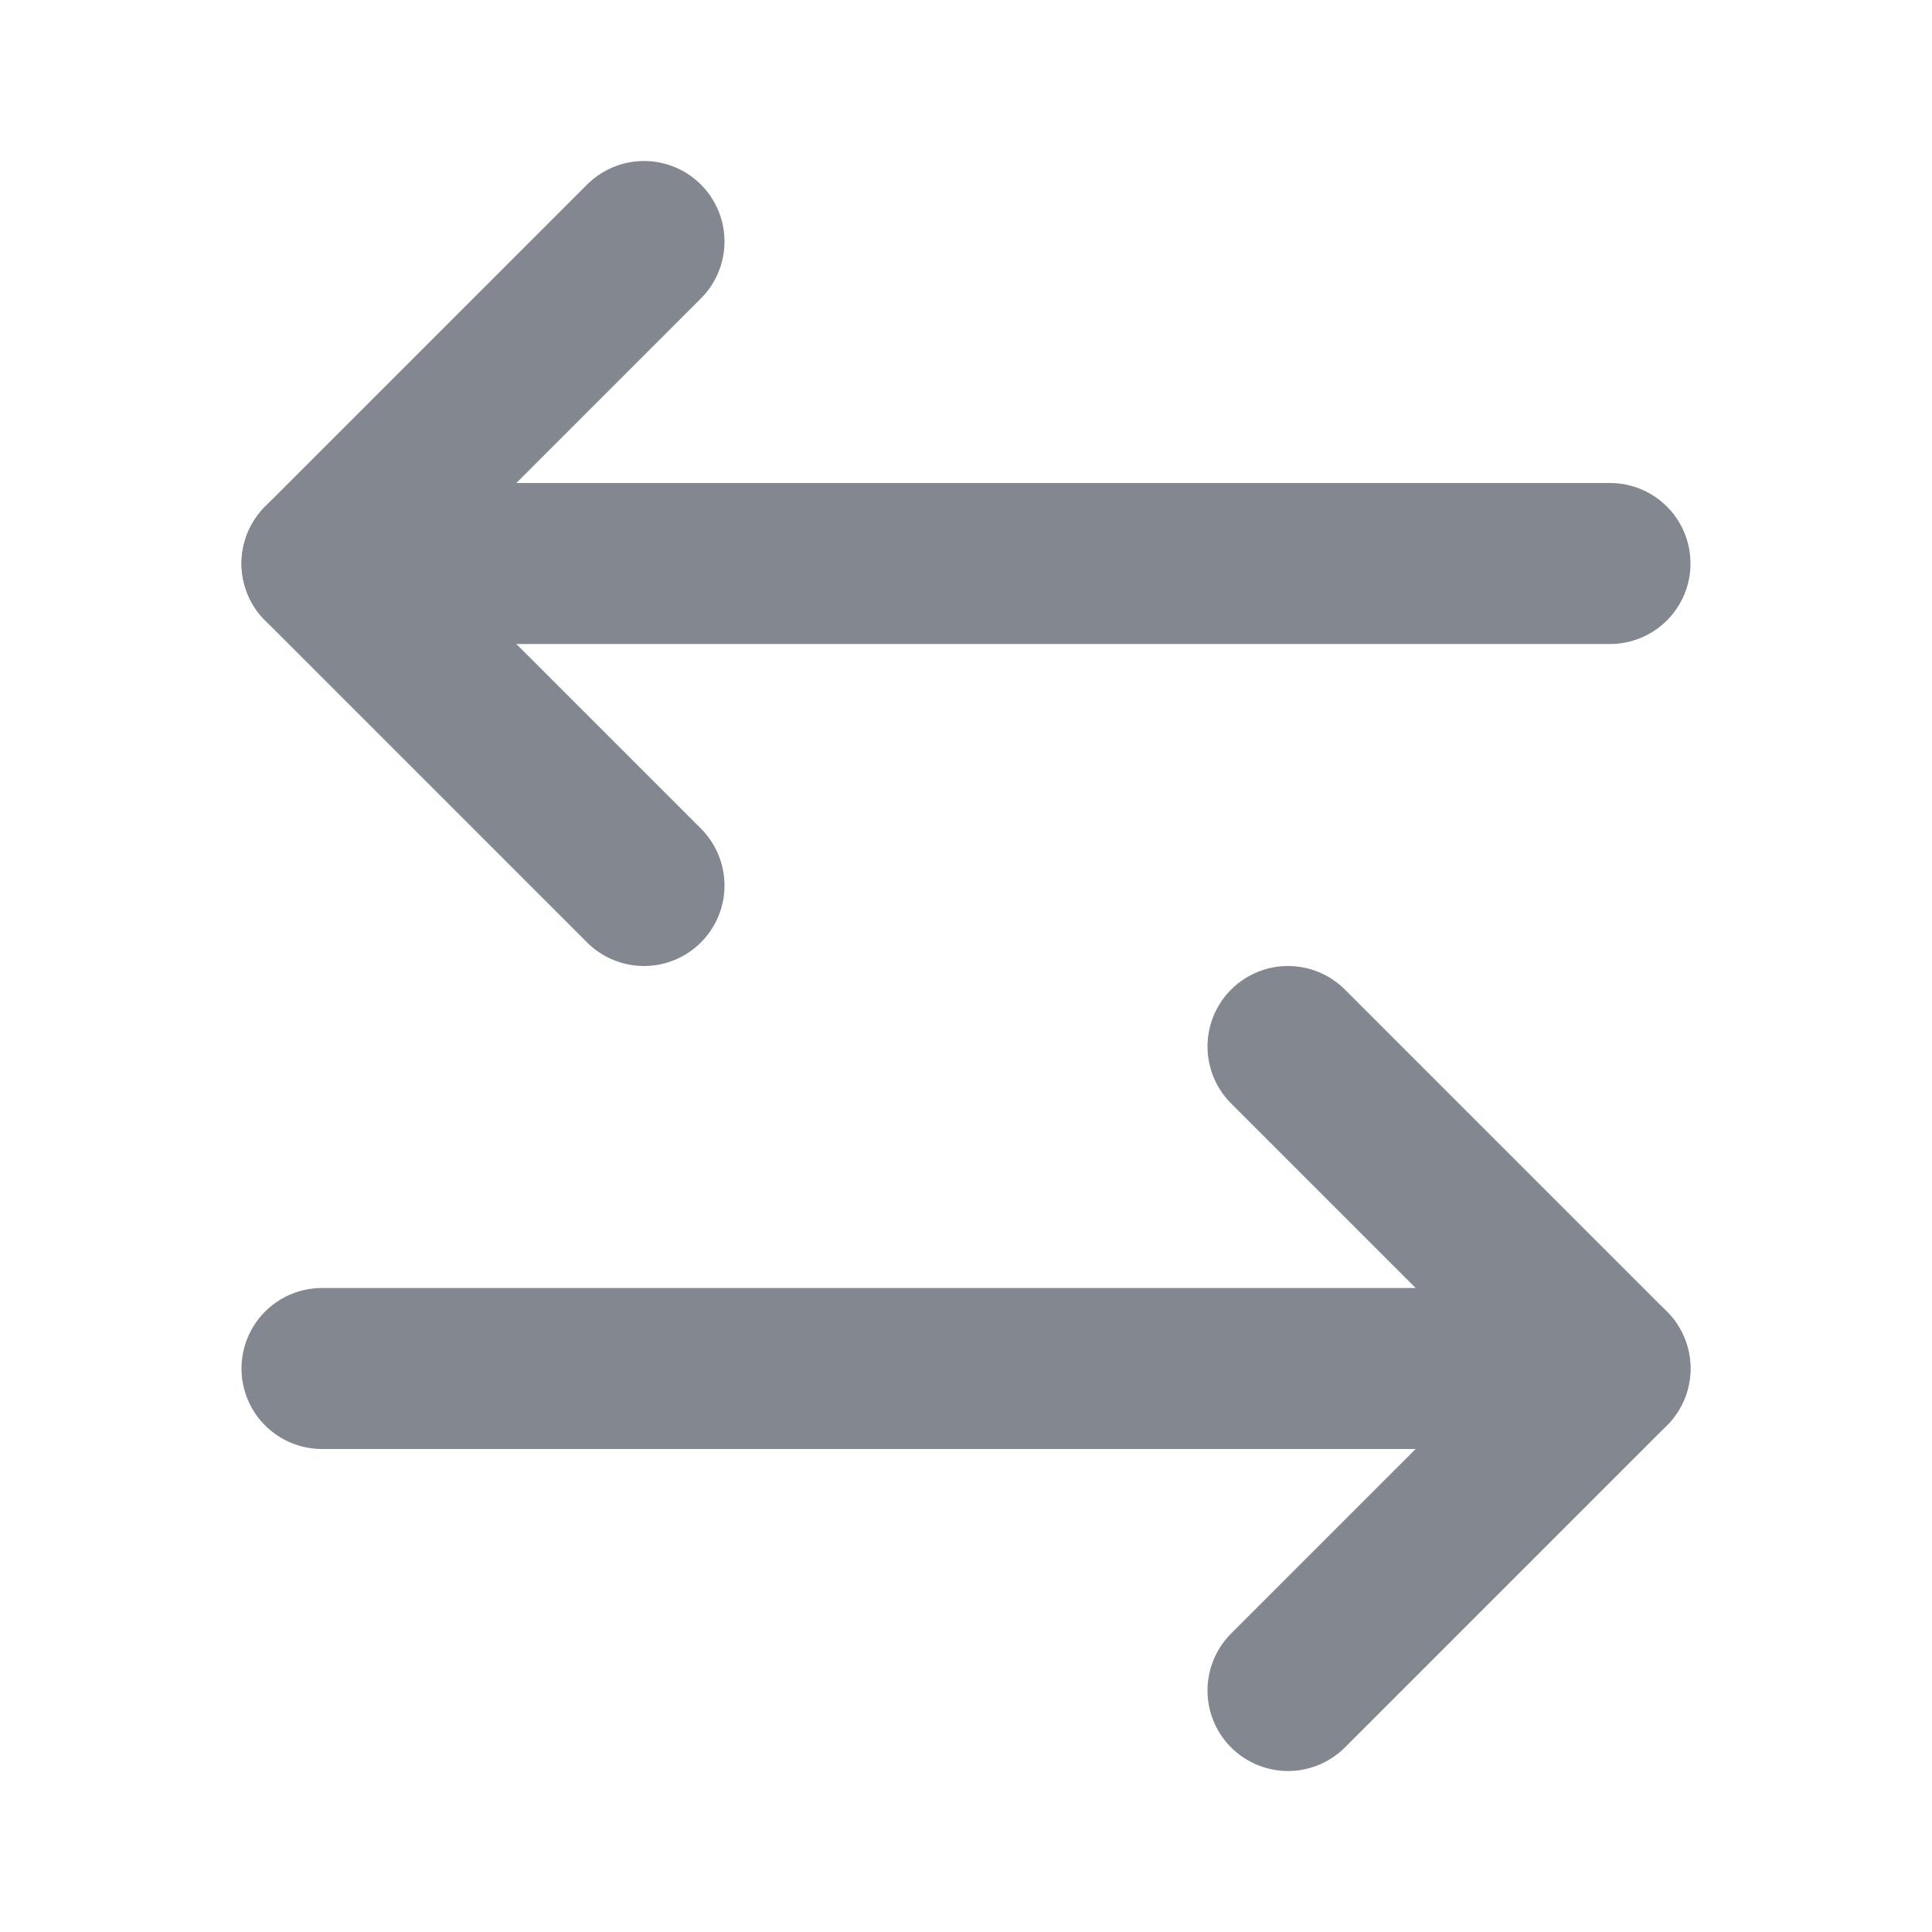
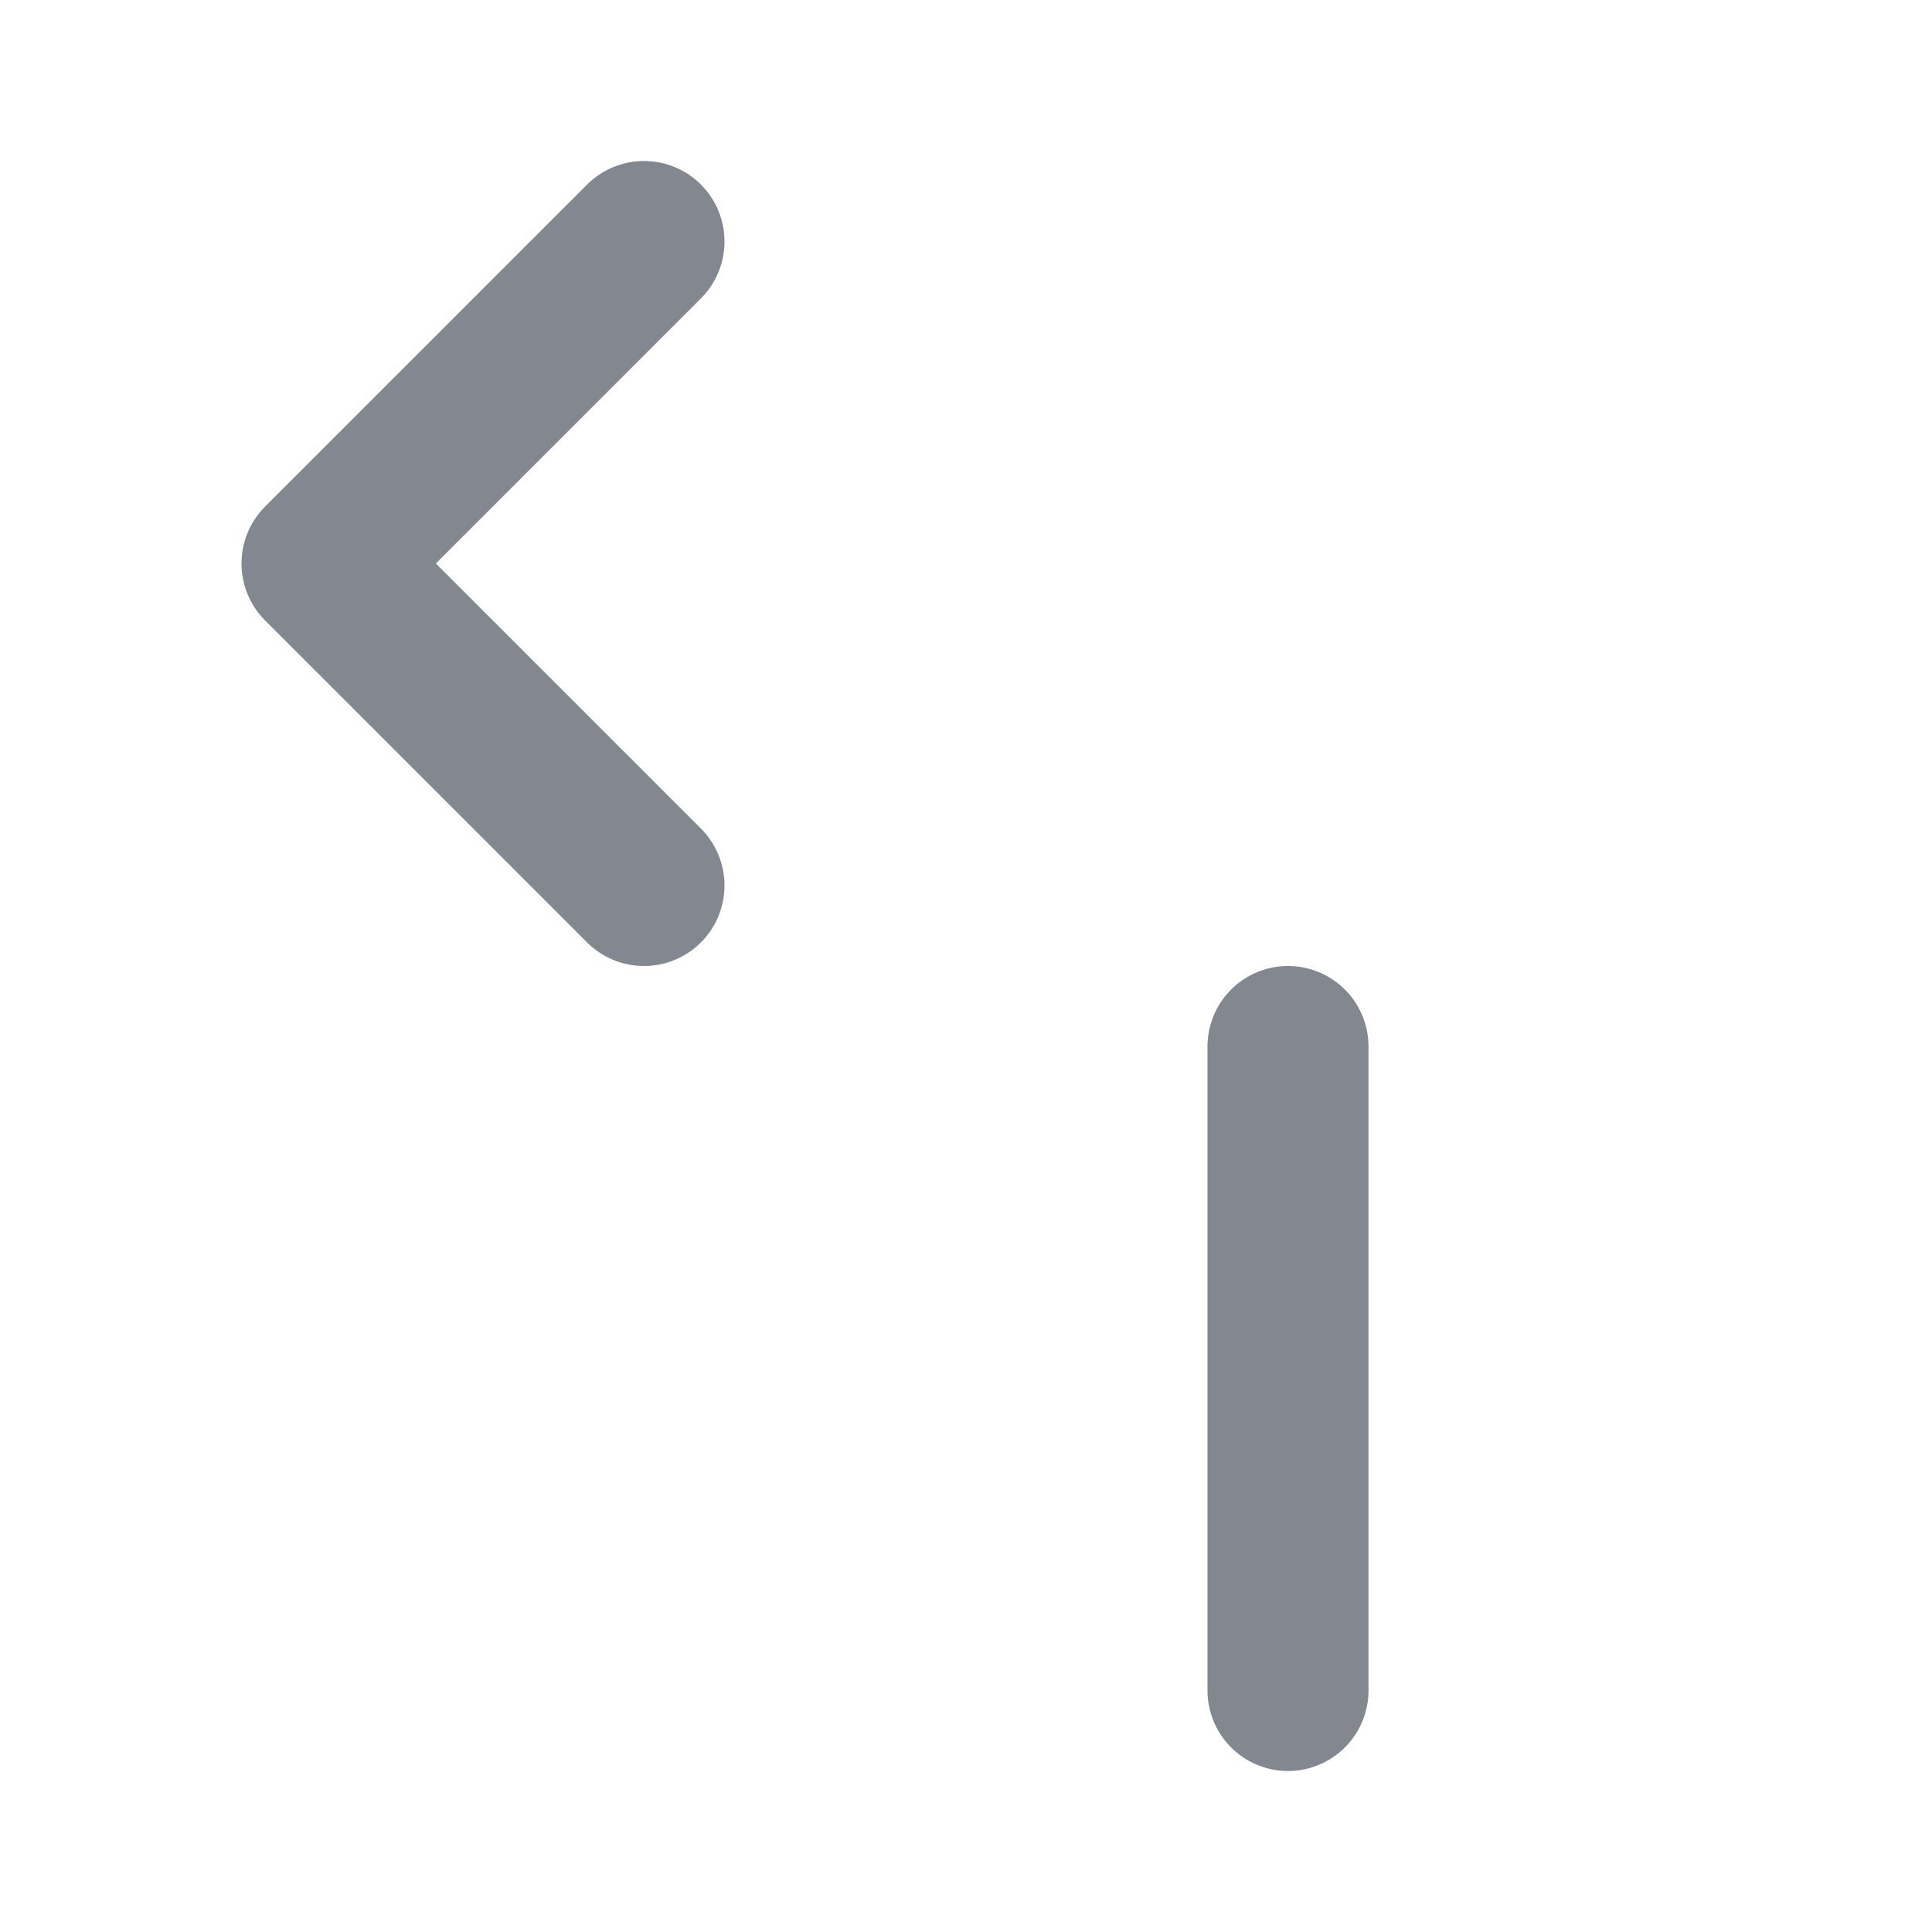
<svg xmlns="http://www.w3.org/2000/svg" width="24" height="24" viewBox="0 0 24 24" fill="none">
  <path d="M8 3L4 7L8 11" stroke="#83878F" stroke-width="2" stroke-linecap="round" stroke-linejoin="round" />
-   <path d="M4 7H20" stroke="#83878F" stroke-width="2" stroke-linecap="round" stroke-linejoin="round" />
-   <path d="M16 21L20 17L16 13" stroke="#83878F" stroke-width="2" stroke-linecap="round" stroke-linejoin="round" />
-   <path d="M20 17H4" stroke="#83878F" stroke-width="2" stroke-linecap="round" stroke-linejoin="round" />
+   <path d="M16 21L16 13" stroke="#83878F" stroke-width="2" stroke-linecap="round" stroke-linejoin="round" />
</svg>